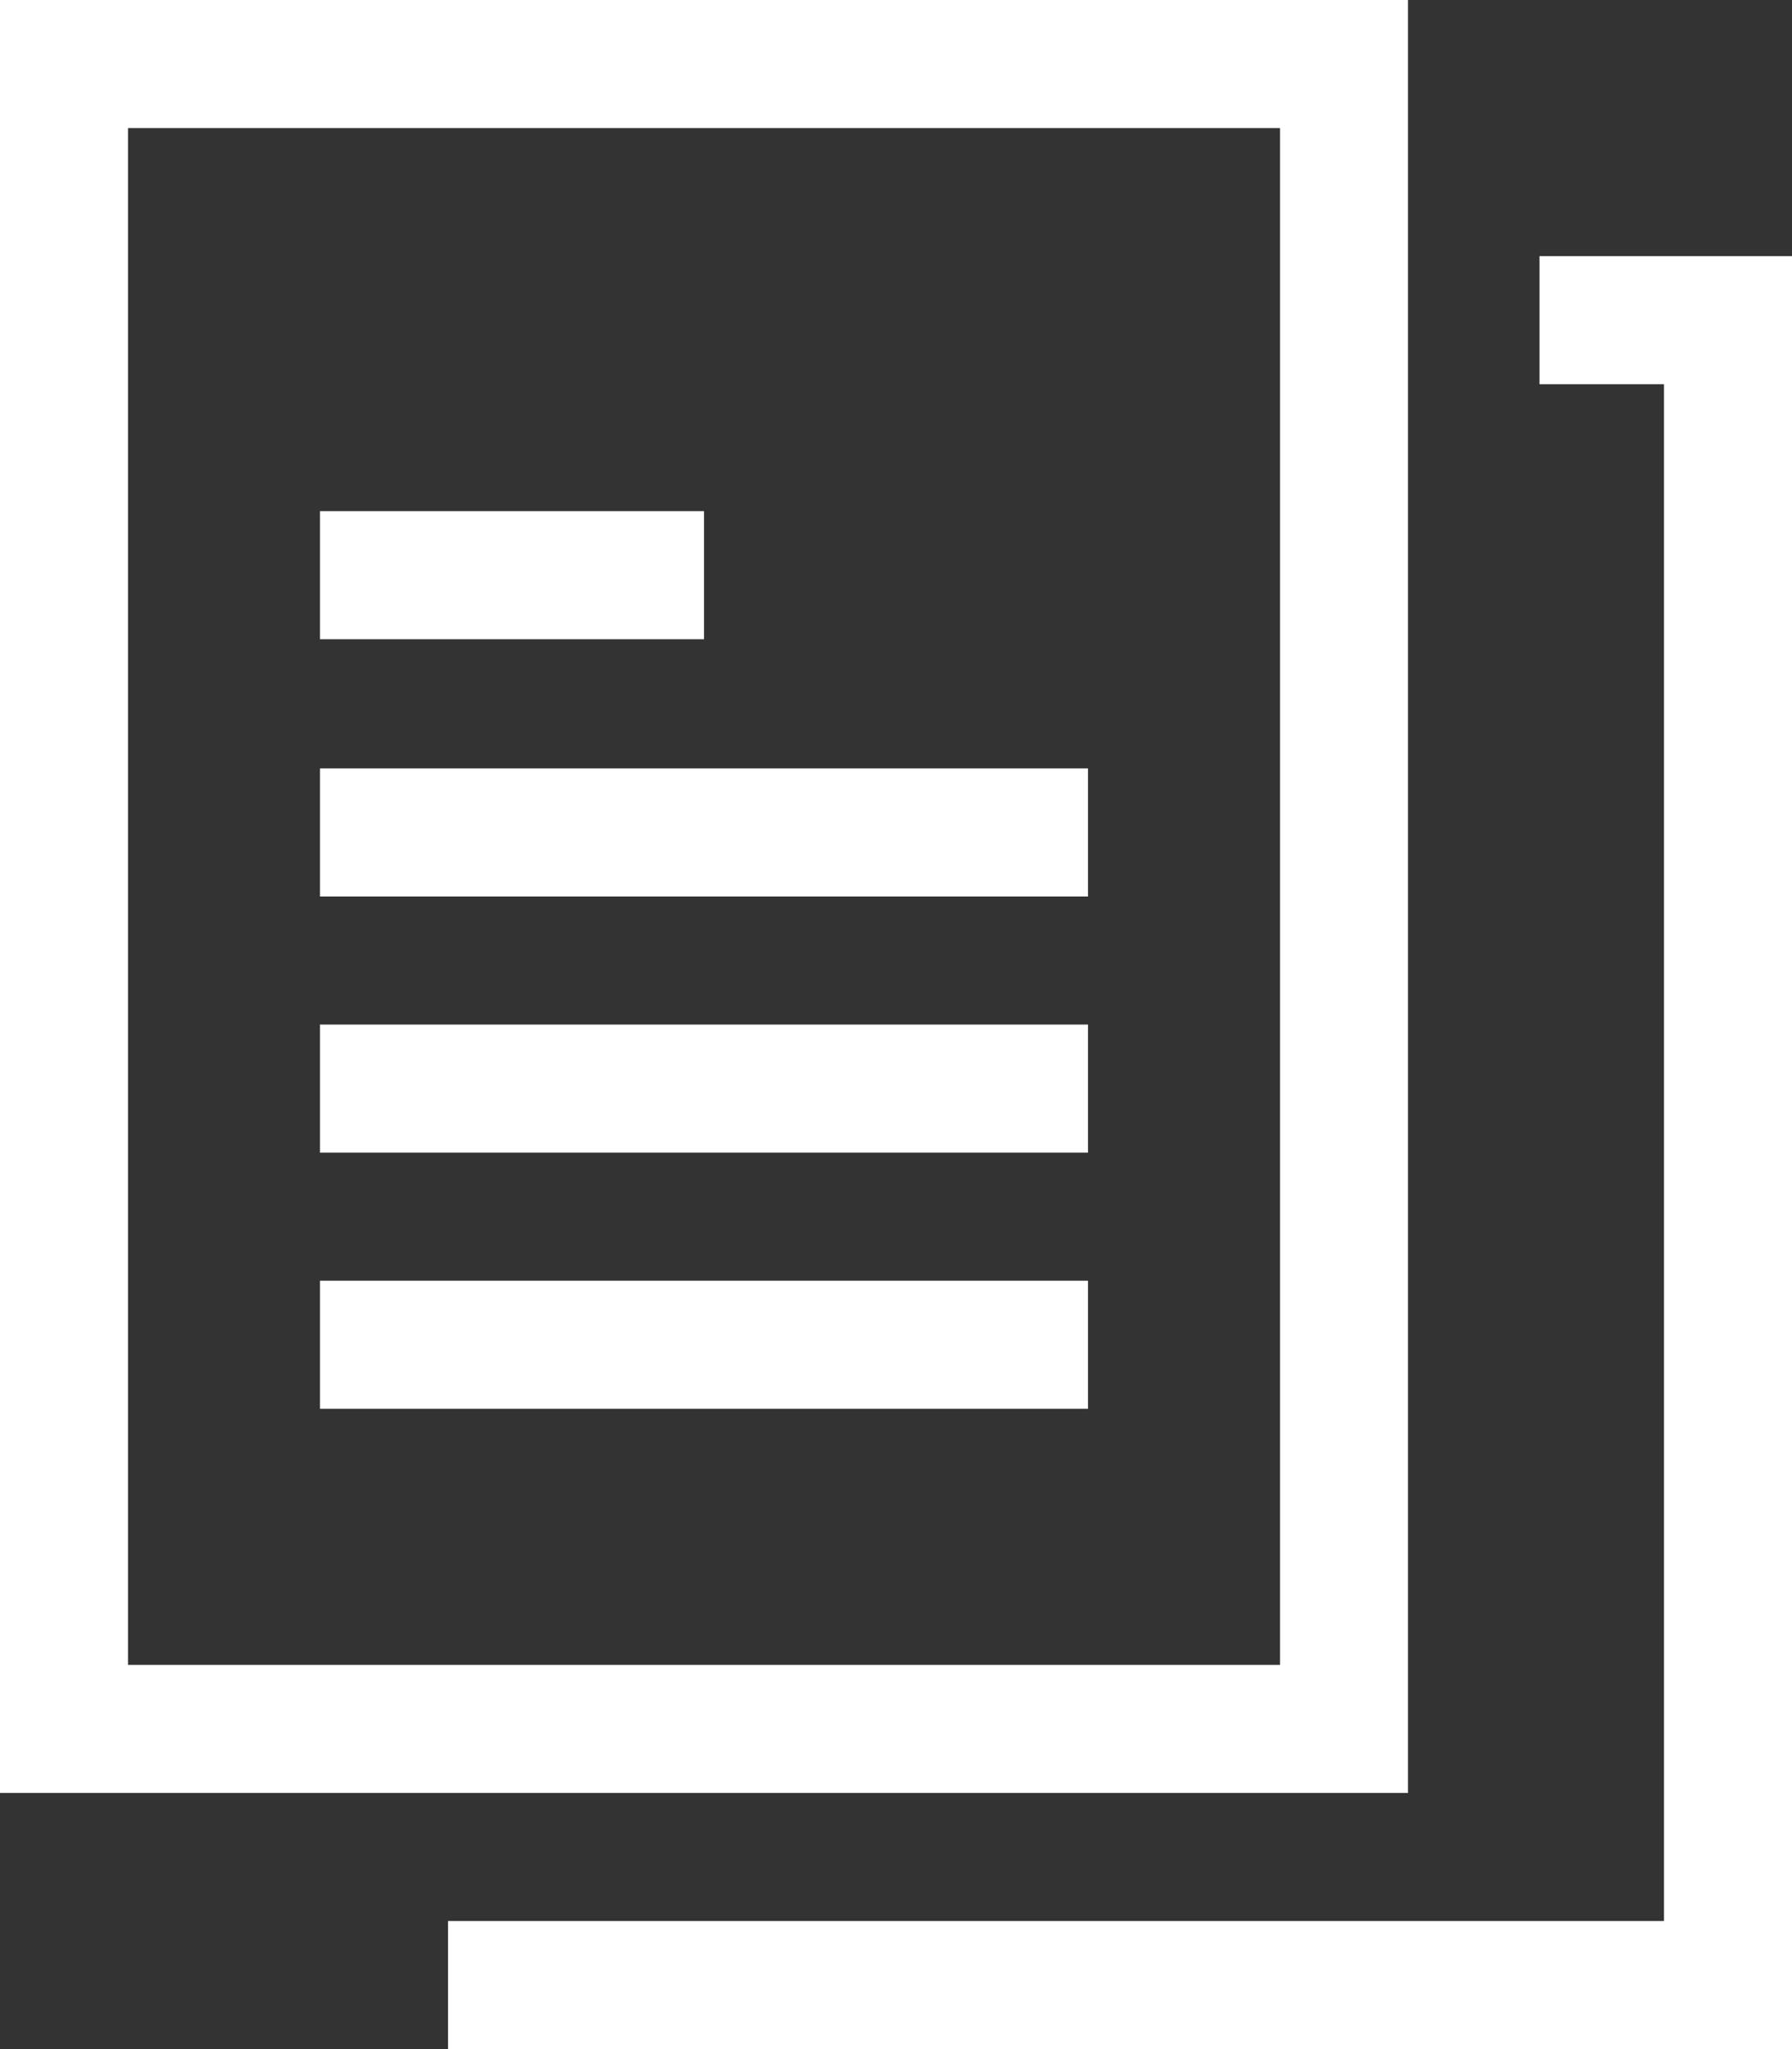
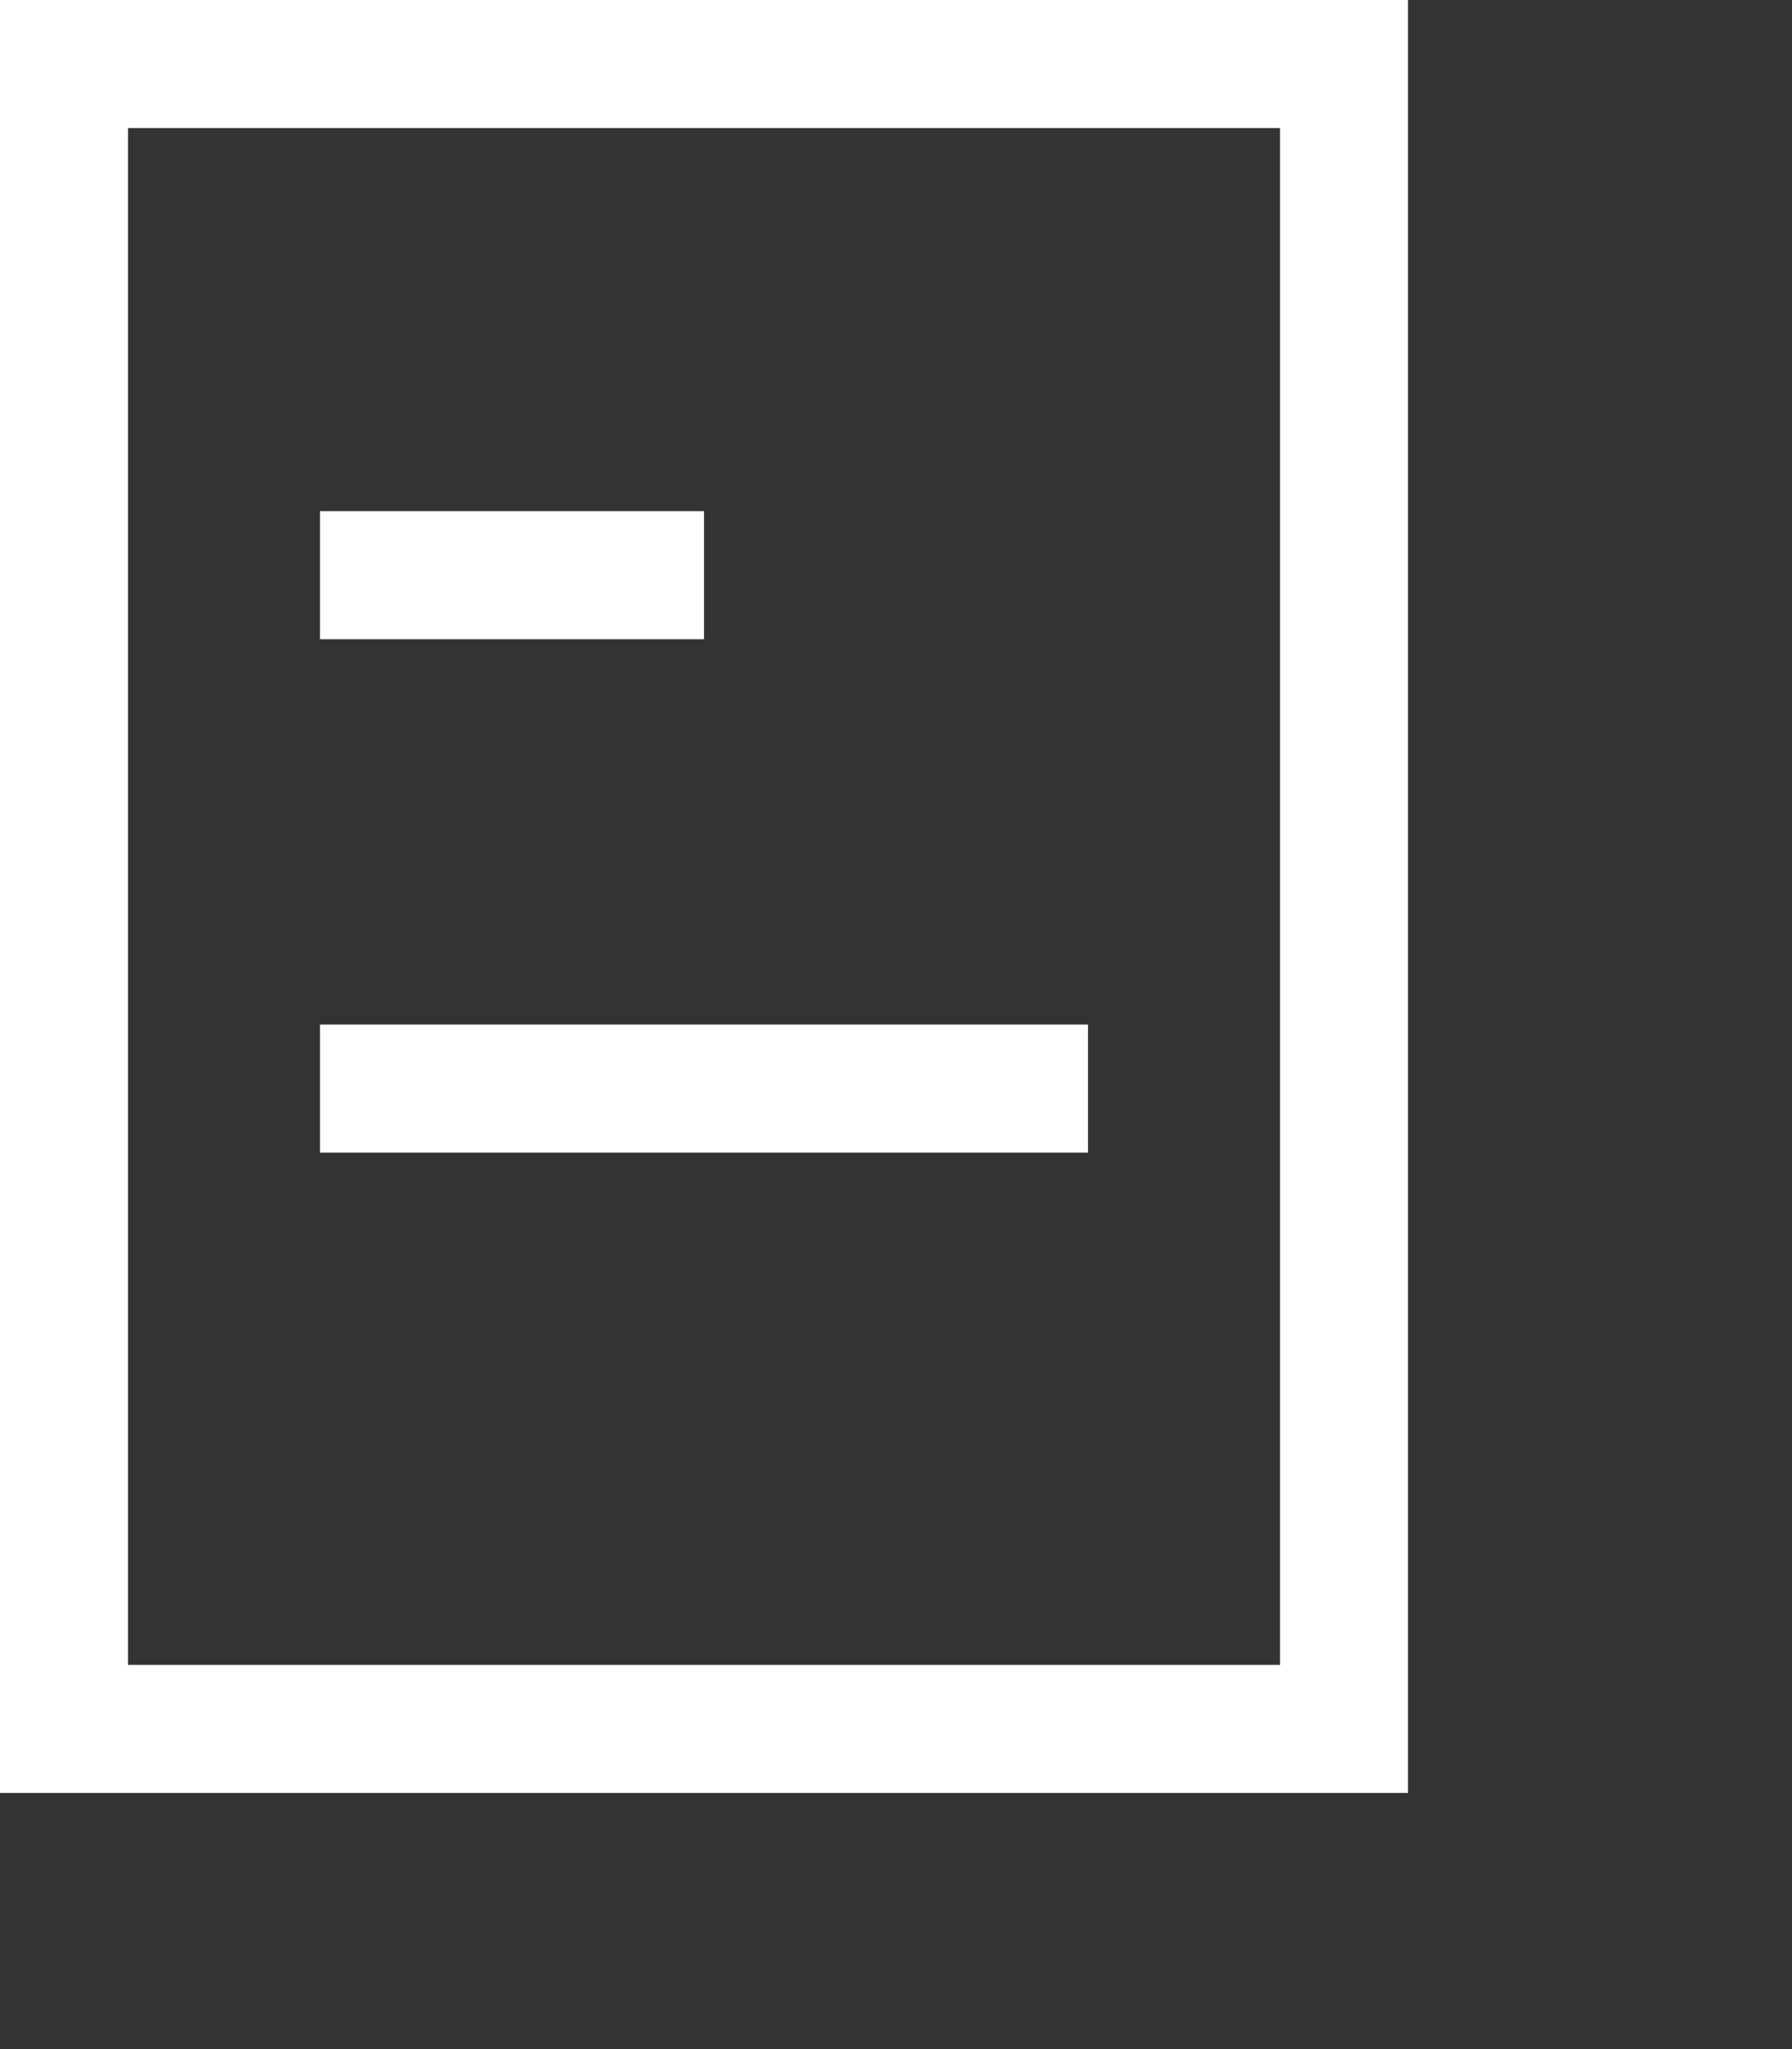
<svg xmlns="http://www.w3.org/2000/svg" version="1.1" id="Layer_1" x="0px" y="0px" width="51px" height="58.286px" viewBox="-283.5 436.5 51 58.286" enable-background="new -283.5 436.5 51 58.286" xml:space="preserve">
  <rect x="-283.5" y="436.5" width="51" height="58.286" fill="#333333" stroke="none" />
-   <rect x="-274.393" y="458.357" fill="#FFFFFF" width="21.857" height="3.643" />
  <rect x="-274.393" y="465.643" fill="#FFFFFF" width="21.857" height="3.644" />
-   <rect x="-274.393" y="472.929" fill="#FFFFFF" width="21.857" height="3.643" />
  <rect x="-274.393" y="451.039" fill="#FFFFFF" width="10.929" height="3.644" />
  <path fill="#FFFFFF" d="M-243.429,487.5H-283.5v-51h40.071V487.5z M-279.857,483.857h32.786v-43.715h-32.786V483.857z" />
-   <polygon fill="#FFFFFF" points="-232.5,494.786 -270.75,494.786 -270.75,491.143 -236.143,491.143 -236.143,447.429   -239.686,447.429 -239.686,443.786 -232.5,443.786 " />
</svg>